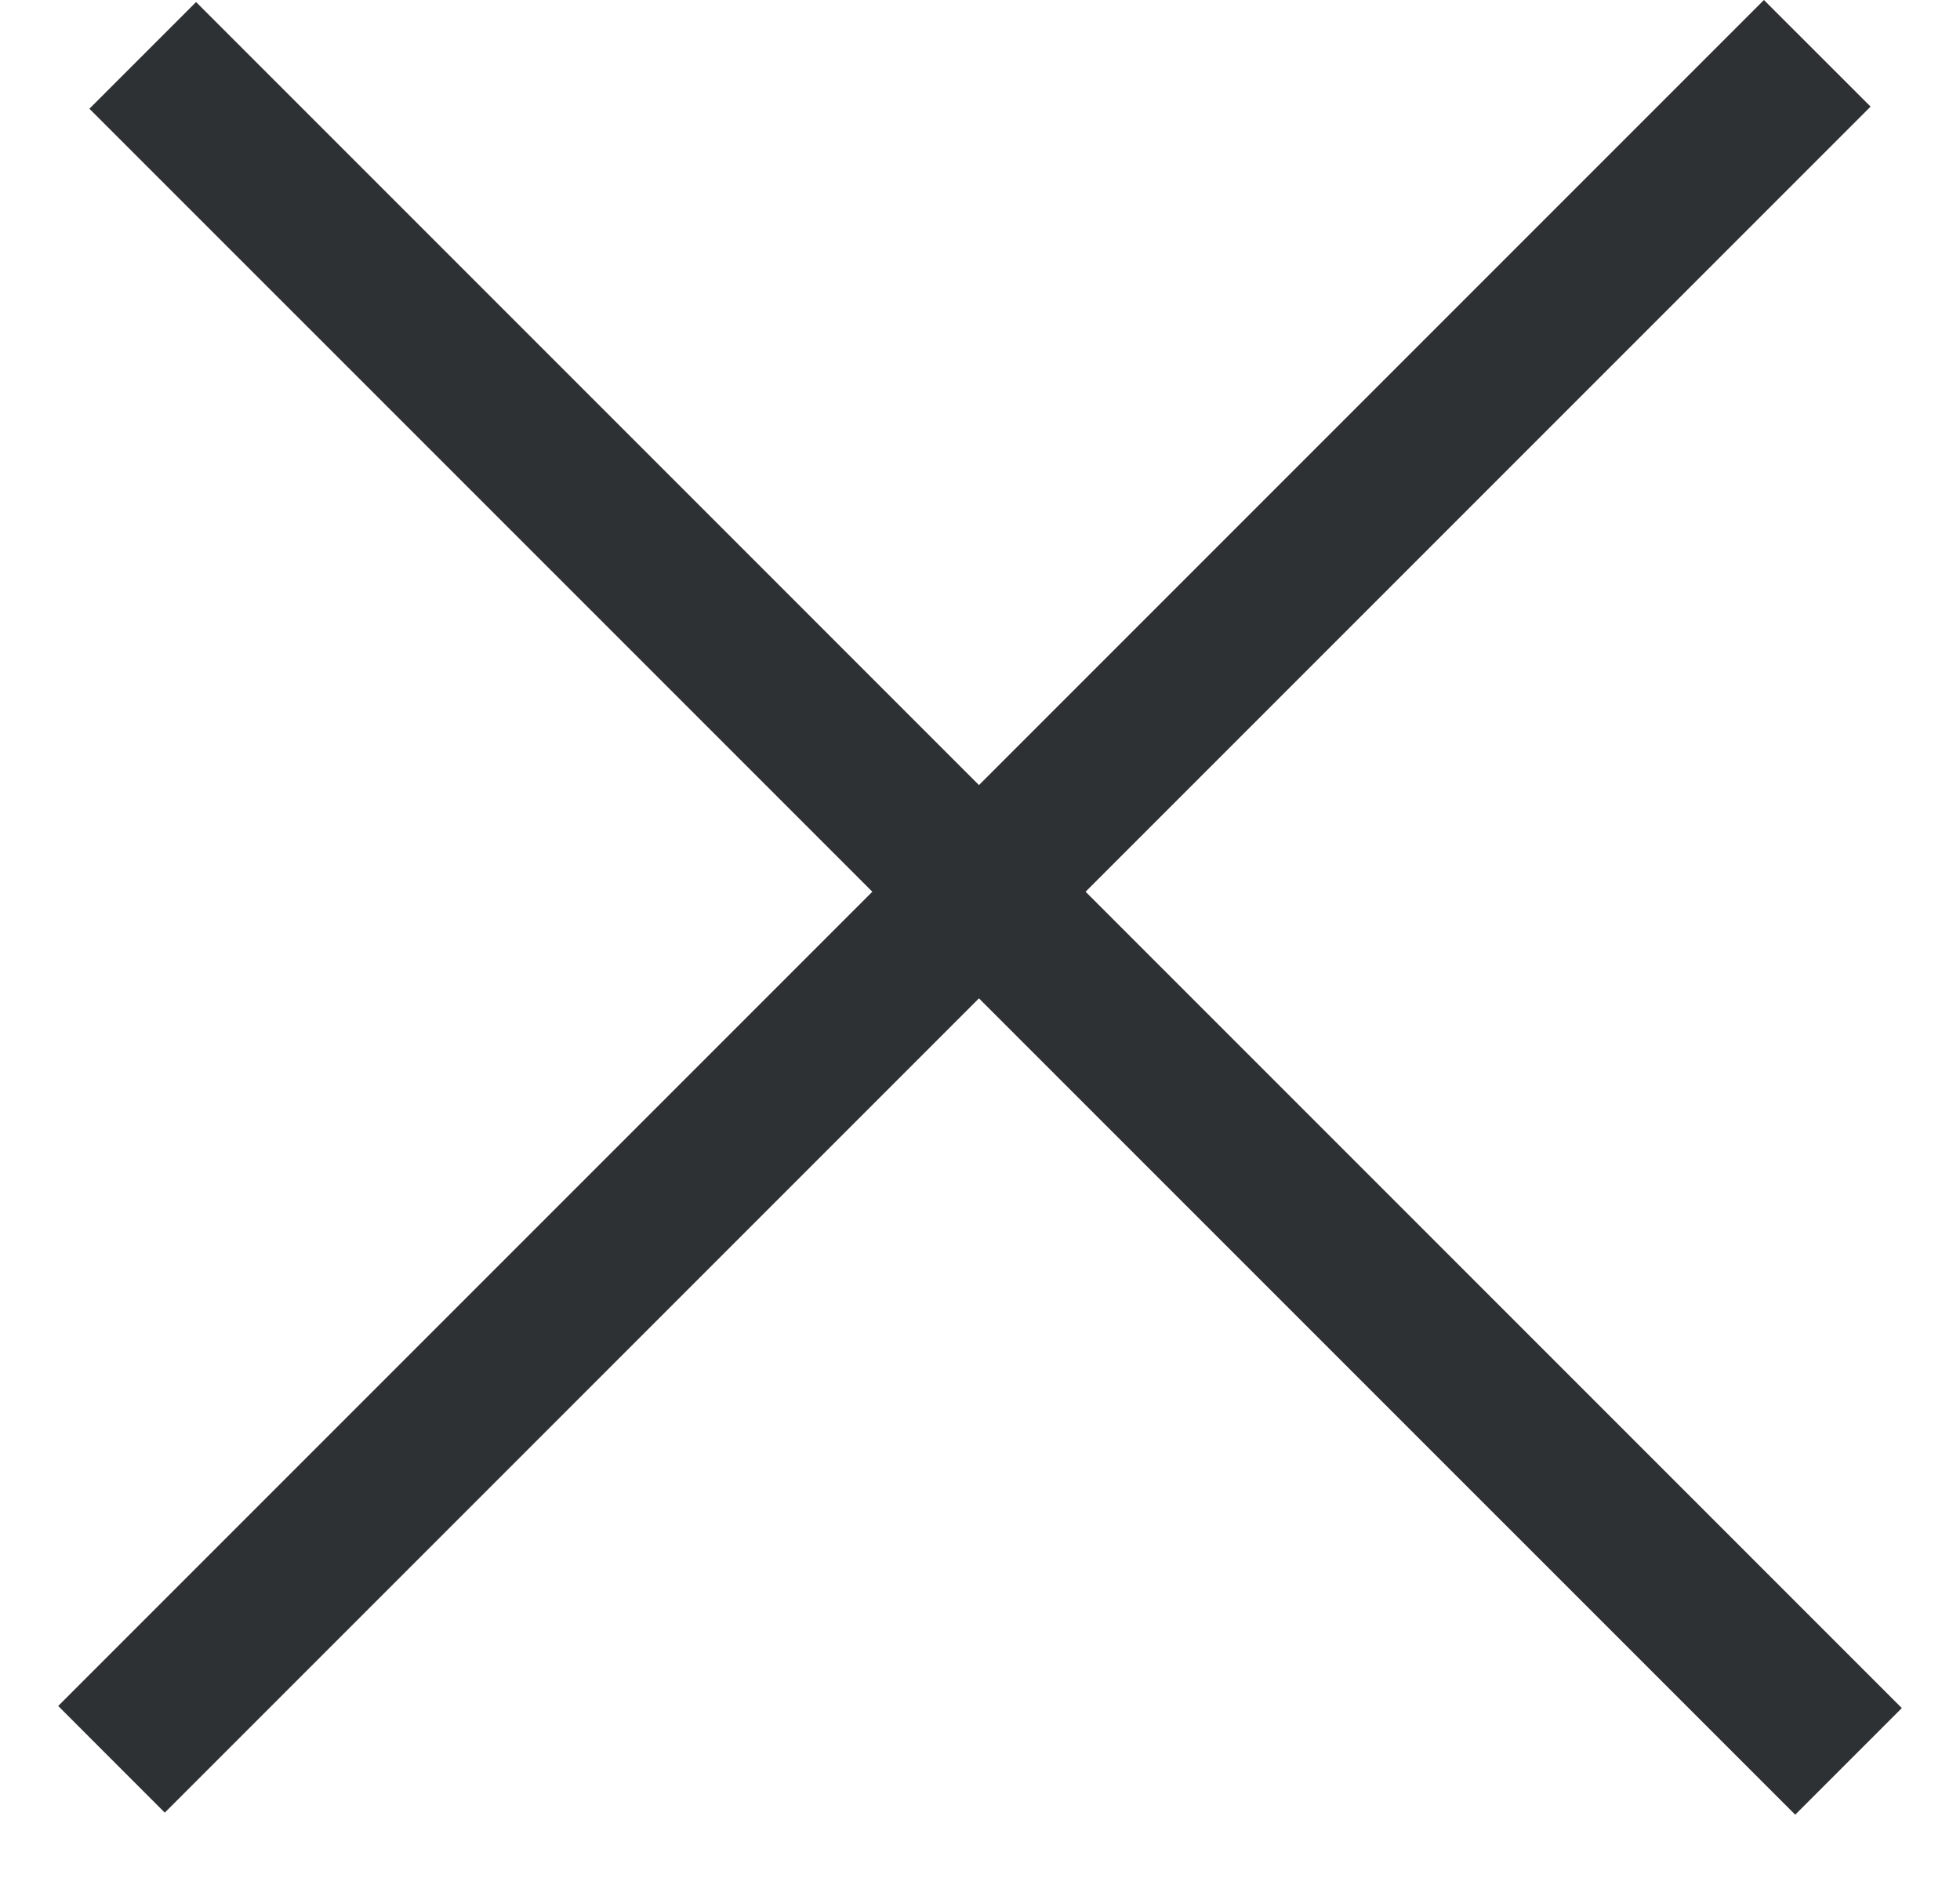
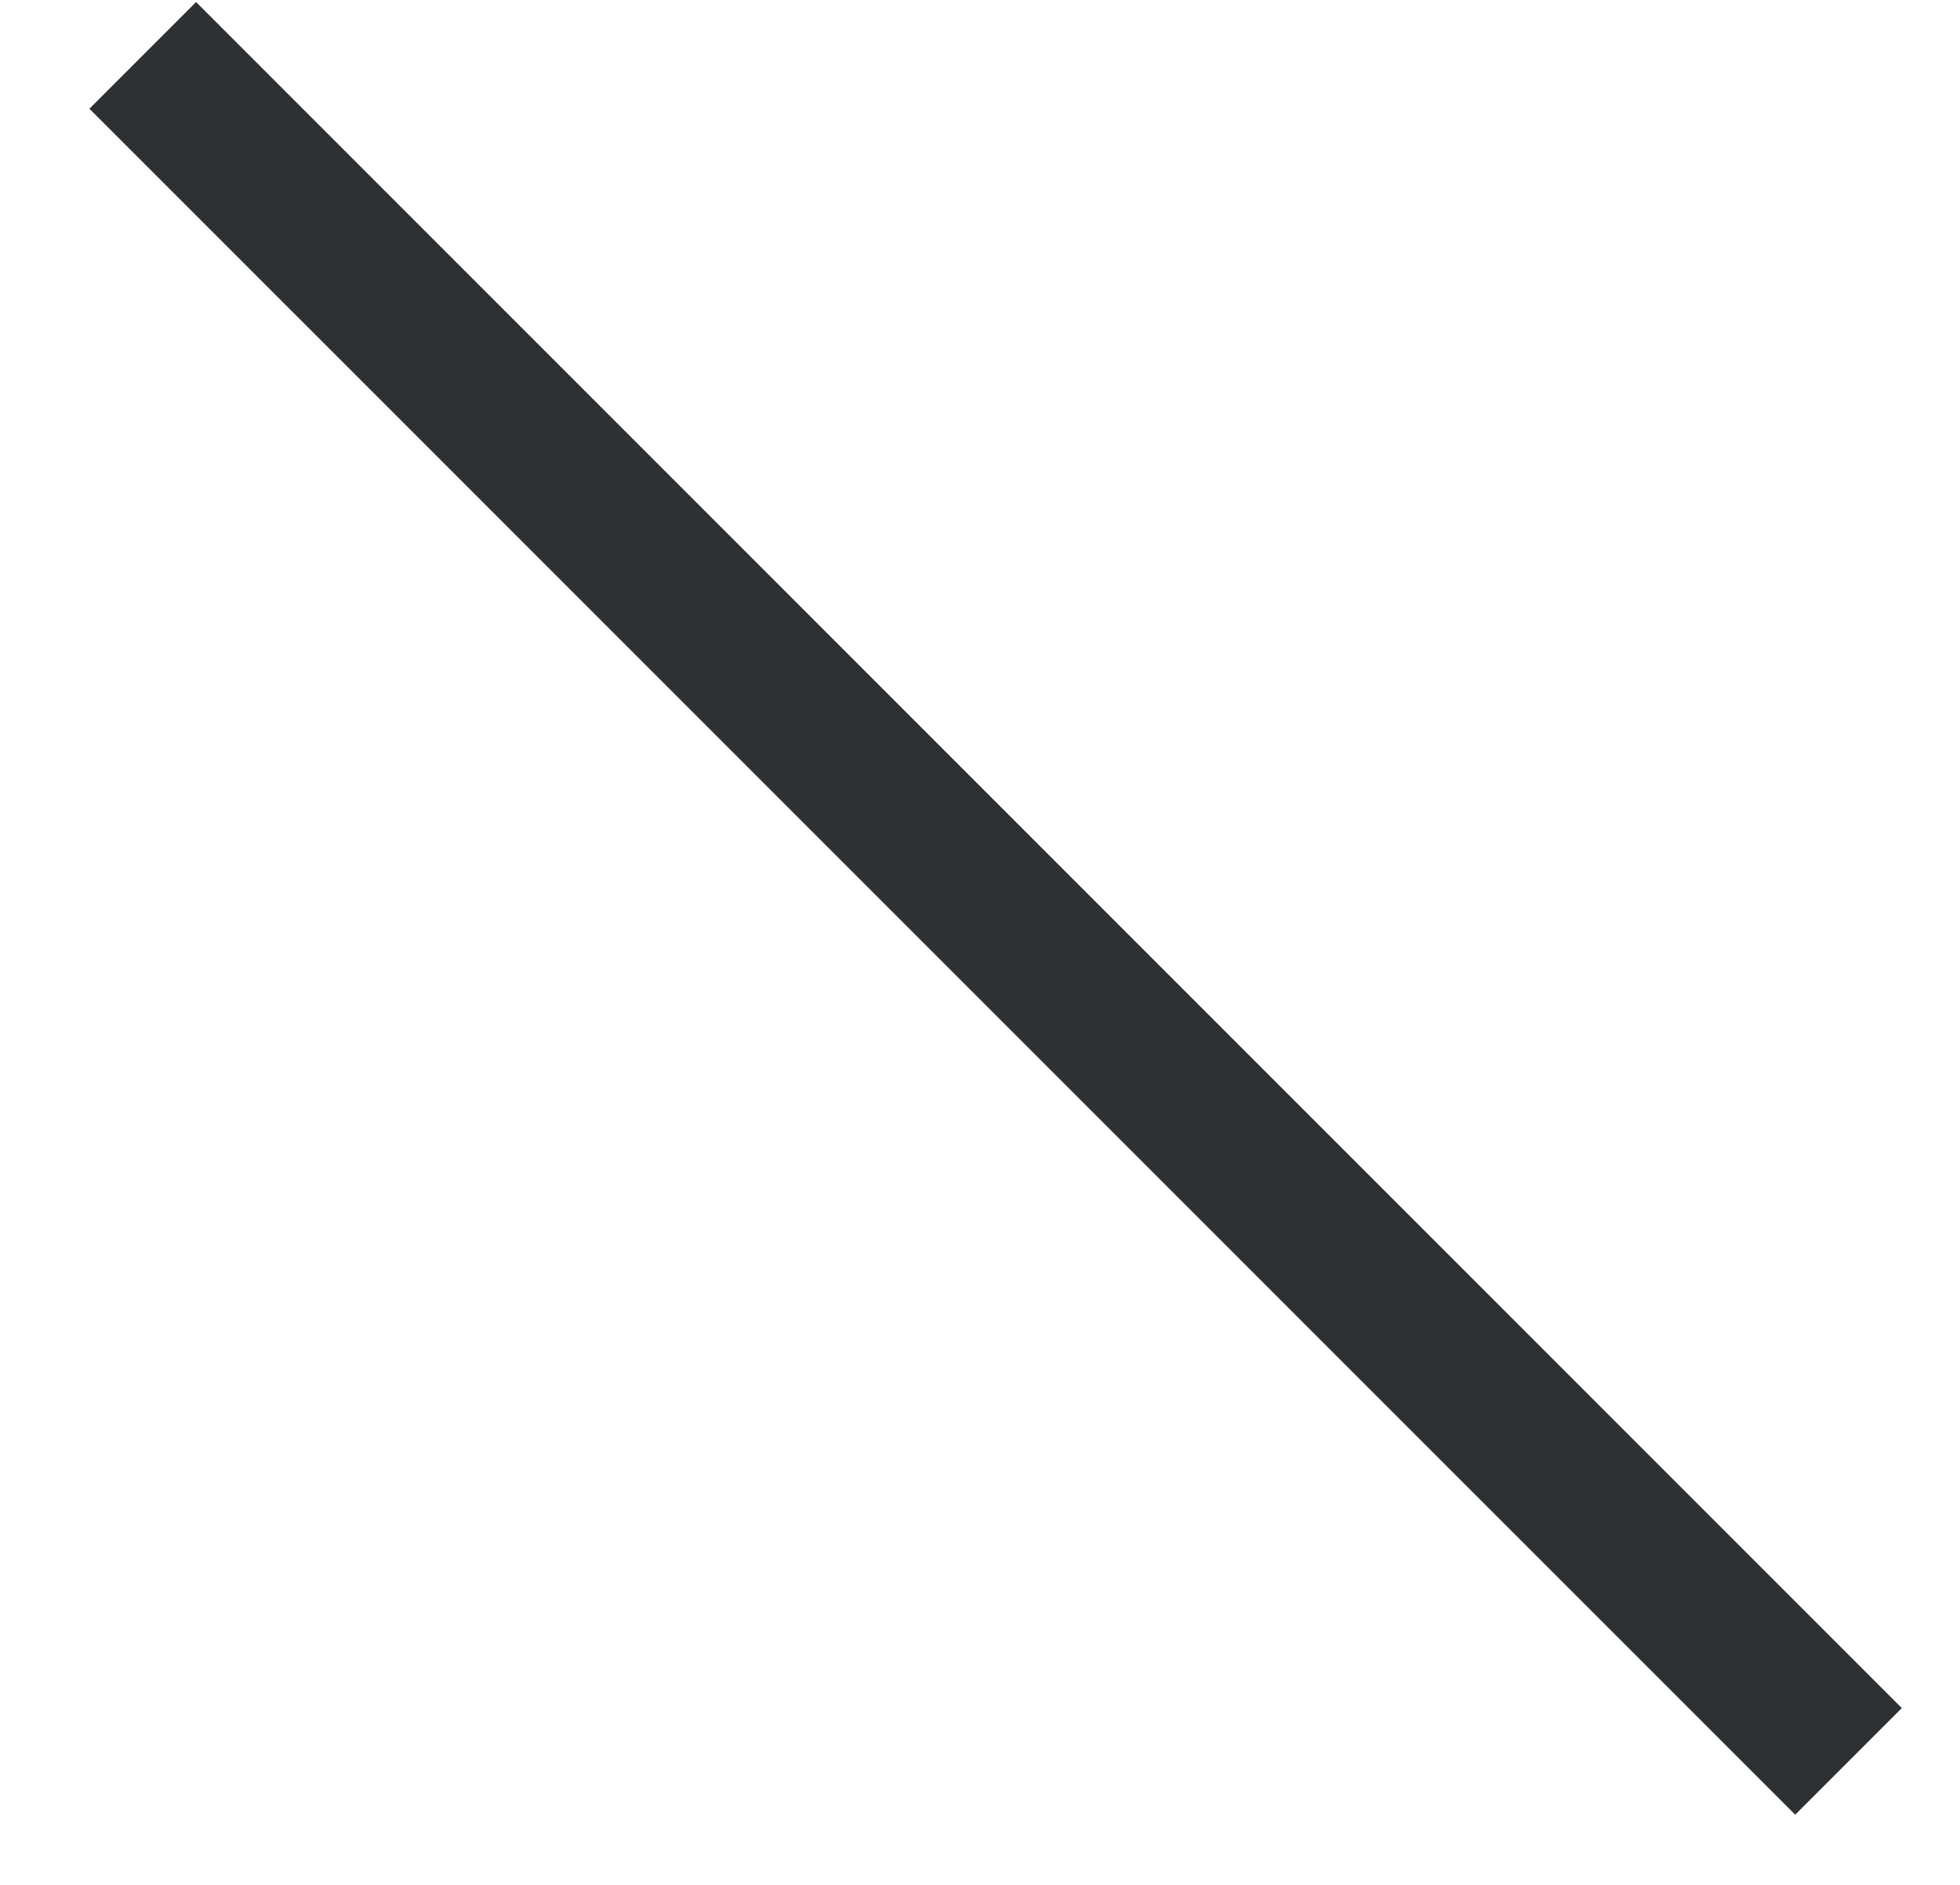
<svg xmlns="http://www.w3.org/2000/svg" width="26" height="25" viewBox="0 0 26 25" fill="none">
-   <path fill-rule="evenodd" clip-rule="evenodd" d="M24.814 1.414L2.186 24.042L0.772 22.627L23.399 0L24.814 1.414Z" fill="#2D3133" />
  <path fill-rule="evenodd" clip-rule="evenodd" d="M23.814 24.069L1.186 1.442L2.601 0.027L25.228 22.655L23.814 24.069Z" fill="#2D3133" />
</svg>